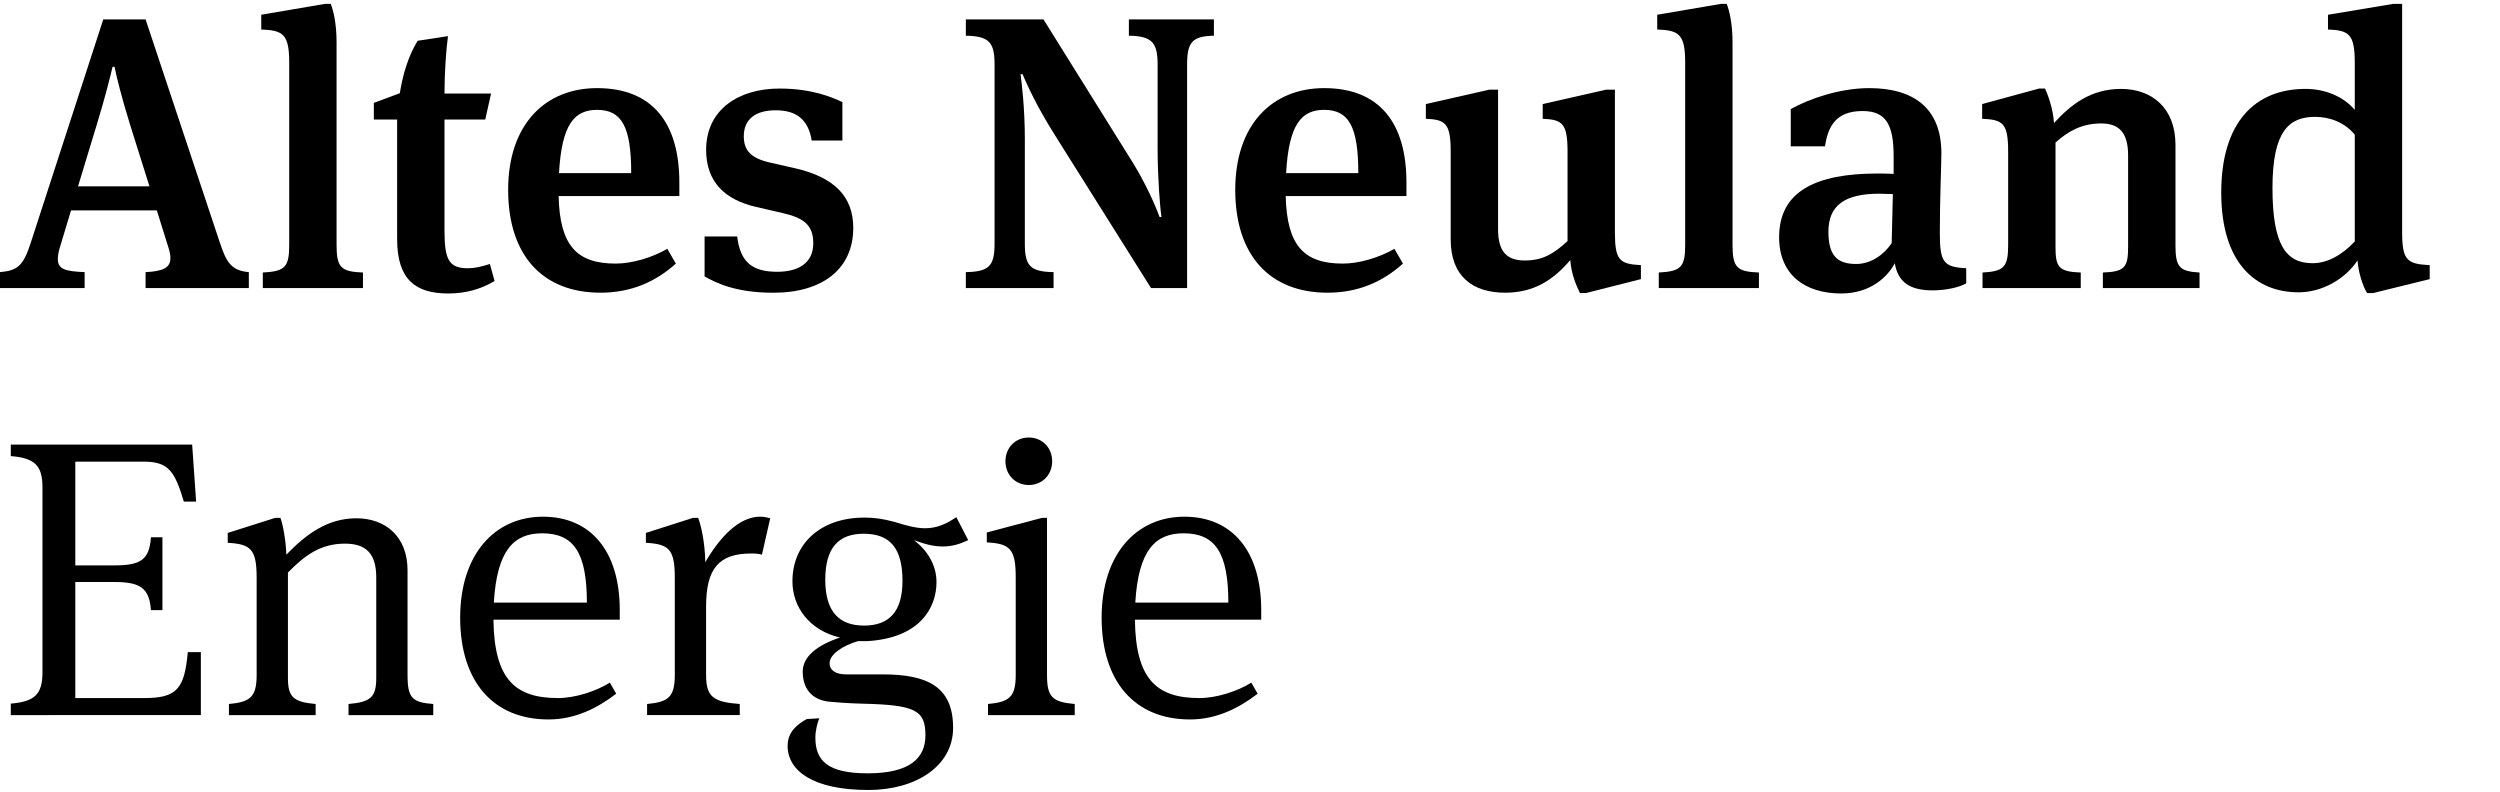
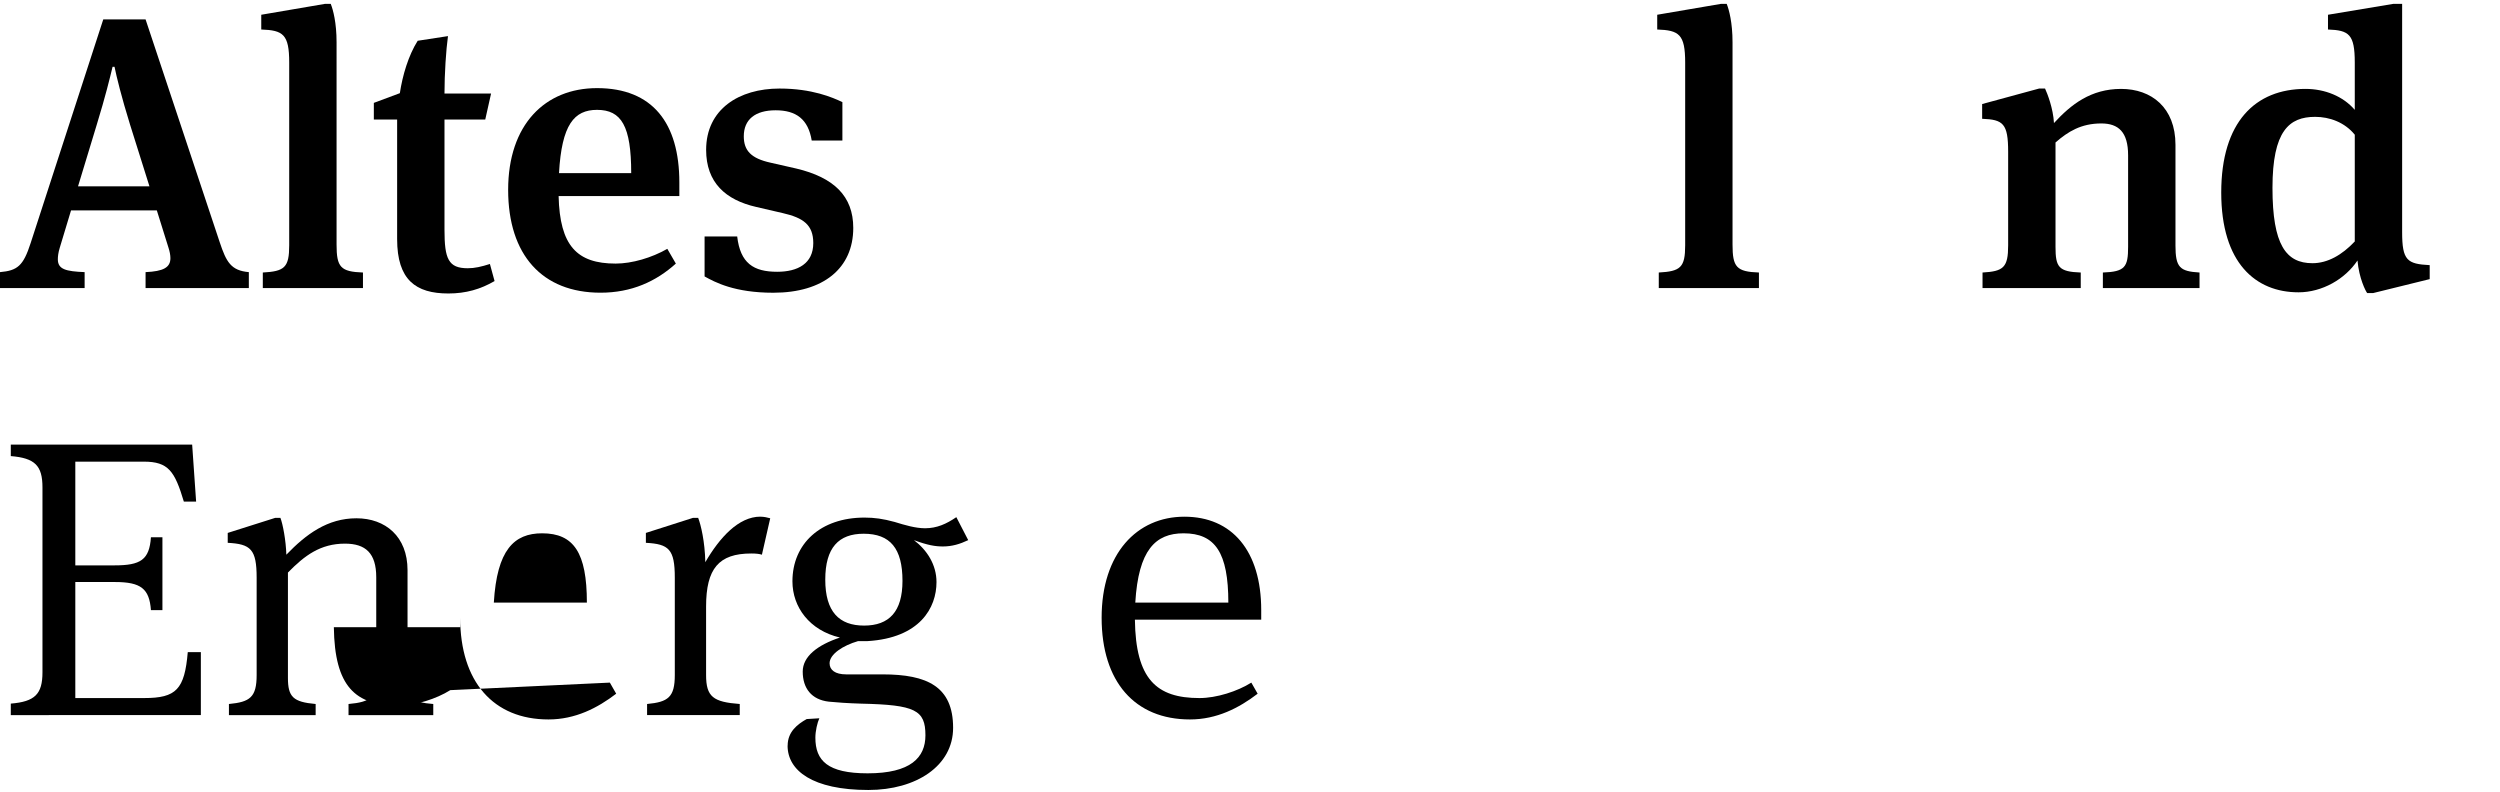
<svg xmlns="http://www.w3.org/2000/svg" id="Ebene_1" data-name="Ebene 1" width="644" height="204" viewBox="0 0 644 204">
  <g id="full">
    <path d="M40.4,54.2H18.3l-2.9,9.6c-.4,1.3-.5,2.3-.5,3,0,2.6,2.1,3.1,6.9,3.3v4.1H0v-4.1c4.5-.4,6-1.6,7.9-7.5L26.6,5h10.9l19.1,57.4c1.7,5.1,2.9,7.3,7.5,7.7v4.1h-26.6v-4.1c4.6-.2,6.4-1.2,6.4-3.6,0-.8-.2-1.8-.5-2.7l-3-9.6Zm-20.3-6.2h18.4l-5-15.9c-2.2-7.1-3.5-12.4-4-14.9h-.5c-.7,2.9-1.8,7.5-4.1,15l-4.8,15.8Z" />
    <path d="M86.7,63c0,5.8,1,7,6.8,7.2v4h-25.8v-4c5.6-.3,6.8-1.3,6.8-7V16.1c0-7.3-1.6-8.3-7.2-8.5V3.8l16.4-2.8h1.5c.6,1.5,1.5,4.8,1.5,9.9V63Z" />
    <path d="M125,30.8h-10.5v28.4c0,7.5,1,9.9,6,9.9,1.8,0,3.5-.4,5.7-1.1l1.2,4.4c-3.6,2.1-7.4,3.2-11.9,3.2-8.4,0-13.2-3.5-13.2-14V30.8h-6v-4.3l6.7-2.5c.7-4.6,2.2-9.7,4.6-13.5l7.8-1.2c-.5,3.6-.9,9.7-.9,14.8h12l-1.5,6.7Z" />
    <path d="M171.9,64.1l2.2,3.8c-5.1,4.6-11.4,7.5-19.4,7.5-15,0-23.8-9.7-23.8-26.5s9.5-26.2,22.9-26.2c14.3,0,21.2,9,21.2,24.3v3.5h-31.1c.3,12.8,4.7,17.4,14.7,17.4,4.2,0,9.3-1.5,13.3-3.8Zm-27.9-19.5h18.6c0-12.1-2.5-16.3-8.8-16.3-5.9,0-9.1,3.8-9.8,16.3Z" />
    <path d="M181.5,71.21v-10.3h8.4c.8,6.9,4.2,9.1,10.3,9.1,5.3,0,9.3-2.1,9.3-7.4,0-4.7-2.6-6.5-7.8-7.7l-6.9-1.6c-7.9-1.8-12.9-6.3-12.9-14.7,0-10.5,8.5-15.8,18.9-15.8,8.4,0,13.7,2.3,16.2,3.5v9.9h-7.9c-.9-5.5-4-7.8-9.3-7.8s-8.2,2.4-8.2,6.7c0,3.7,1.9,5.7,6.9,6.8l6.6,1.5c9.7,2.3,14.7,7.1,14.7,15.3,0,10.4-7.7,16.7-20.6,16.7-10,0-15-2.7-17.7-4.2Z" />
-     <path d="M298.2,16.6c0-5.7-1.5-7.3-7.4-7.4V5h21.9v4.2c-5.6,.1-6.9,1.7-6.9,7.4v57.6h-9.3l-24.7-39.3c-5-7.9-7.4-13.5-8.4-15.8h-.5c.3,2.4,1.1,8.8,1.1,16.7v27c0,5.7,1.4,7.2,7.4,7.3v4.1h-22.6v-4.1c6-.1,7.4-1.6,7.4-7.3V16.6c0-5.7-1.4-7.3-7.4-7.4V5h20l23.2,37.2c3,4.9,5.6,10.6,6.7,13.7h.5c-.4-2.6-1-10.3-1-17.6V16.6Z" />
-     <path d="M359.2,64.1l2.2,3.8c-5.1,4.6-11.4,7.5-19.4,7.5-15,0-23.8-9.7-23.8-26.5s9.5-26.2,22.9-26.2c14.3,0,21.2,9,21.2,24.3v3.5h-31.1c.3,12.8,4.7,17.4,14.7,17.4,4.2,0,9.3-1.5,13.3-3.8Zm-27.9-19.5h18.6c0-12.1-2.5-16.3-8.8-16.3-5.9,0-9.1,3.8-9.8,16.3Z" />
-     <path d="M416,59.8c0,7.3,1.2,8.2,6.7,8.5v3.6l-14.2,3.6h-1.5c-.9-1.9-2.2-4.7-2.5-8.5-4.2,4.9-9.1,8.4-16.8,8.4-8.3,0-14-4.2-14-13.7v-22.6c0-7.3-1.3-8.3-6.4-8.5v-3.8l16.3-3.7h2.3V59c0,5.8,2.2,8.1,6.9,8.1s7.5-1.8,11-5v-23c0-7.3-1.3-8.3-6.4-8.5v-3.8l16.3-3.7h2.3V59.8Z" />
    <path d="M446.3,63c0,5.8,1,7,6.8,7.2v4h-25.8v-4c5.6-.3,6.8-1.3,6.8-7V16.1c0-7.3-1.6-8.3-7.2-8.5V3.8l16.4-2.8h1.5c.6,1.5,1.5,4.8,1.5,9.9V63Z" />
-     <path d="M506.5,69.1v3.9c-1.8,1-5.1,1.8-8.7,1.8-6.6,0-9-2.8-9.7-7-1.7,3.3-6.1,7.8-13.8,7.8-9.2,0-16-4.7-16-14.5,0-11.9,9.6-16.4,25.3-16.4,1.2,0,2.9,0,4.2,.1v-4.5c0-8.1-1.9-11.7-8-11.7-7,0-8.9,4.1-9.7,9.1h-8.8v-9.6c4.8-2.7,12.7-5.4,20.2-5.4,11.4,0,18.6,5.1,18.6,16.8,0,3-.4,11.5-.4,20.6,0,7.5,1,8.7,6.8,9Zm-22.4-19.2c-8.9,0-13.1,3-13.1,9.8,0,6.4,2.5,8.3,7.2,8.3,3.6,0,7.1-2.3,9.1-5.4l.3-12.6c-.8,0-2.7-.1-3.5-.1Z" />
    <path d="M560.4,63.2c0,5.7,1.1,6.7,6.2,7v4h-24.9v-4c5.7-.2,6.5-1.4,6.5-6.6v-23.6c0-6-2.5-8.2-6.9-8.2-5.2,0-8.6,2.1-11.8,4.9v26.9c0,5.2,.8,6.4,6.5,6.6v4h-25.3v-4c5.4-.3,6.6-1.3,6.6-7v-24.1c0-7.3-1.3-8.3-6.7-8.5v-3.8l14.7-4h1.5c.6,1.3,2.1,5.1,2.3,8.9,4.4-4.8,9.5-8.8,17.3-8.8s14,4.8,14,14.4v25.9Z" />
    <path d="M592.09,75.3c-11,0-19.9-7.5-19.9-25.7s8.8-26.7,21.7-26.7c5,0,9.7,1.9,12.7,5.4v-12.2c0-7.3-1.5-8.3-6.9-8.5V3.8l16.8-2.8h2.3V59.8c0,7.3,1.3,8.2,7.1,8.5v3.6l-14.6,3.6h-1.5c-.4-.5-2.1-3.8-2.5-8.4-3.2,4.8-9.1,8.2-15.2,8.2Zm3.6-7.5c3.9,0,7.6-2.1,10.9-5.6v-27.5c-2.6-3.2-6.5-4.6-10.2-4.6-6.7,0-11,3.6-11,18.3s3.5,19.4,10.3,19.4Z" />
    <path d="M2.78,181.25c6.22-.51,8.16-2.45,8.16-8.06v-47.64c0-5.61-1.94-7.55-8.16-8.06v-2.96H49.5l1.02,14.69h-3.16c-2.35-7.85-3.98-10.3-10.3-10.3H19.4v26.72h10.1c6.73,0,8.98-1.43,9.38-7.24h2.96v18.77h-2.96c-.41-5.51-2.55-7.24-9.28-7.24h-10.2v29.89h17.75c8.26,0,10.4-2.24,11.22-11.83h3.37v16.22H2.78v-2.96Z" />
    <path d="M104.98,173.9c0,5.92,1.22,7.04,6.63,7.45v2.86h-21.83v-2.86c5.81-.51,7.14-1.84,7.14-6.73v-25.91c0-6.22-2.75-8.67-8.06-8.67-6.32,0-10.4,3.06-14.69,7.45v27.13c0,4.9,1.33,6.22,7.14,6.73v2.86h-22.34v-2.86c5.41-.51,7.14-1.73,7.14-7.45v-25.09c0-7.34-1.53-8.67-7.45-8.98v-2.55l12.24-3.88h1.33c.61,1.53,1.43,5.81,1.53,9.49,5.1-5.3,10.61-9.38,18.06-9.38s13.16,4.69,13.16,13.36v27.03Z" />
-     <path d="M157.1,175.84l1.63,2.86c-4.79,3.67-10.51,6.63-17.44,6.63-14.18,0-22.75-9.69-22.75-26.22s9.08-26.01,21.32-26.01,19.79,8.77,19.79,24.07v2.45h-32.54c.2,15.3,5.51,20.2,16.63,20.2,4.39,0,9.79-1.73,13.36-3.98Zm-29.89-20.61h23.97c0-12.85-3.37-17.85-11.53-17.85-7.24,0-11.63,4.28-12.44,17.85Z" />
+     <path d="M157.1,175.84l1.63,2.86c-4.79,3.67-10.51,6.63-17.44,6.63-14.18,0-22.75-9.69-22.75-26.22v2.45h-32.54c.2,15.3,5.51,20.2,16.63,20.2,4.39,0,9.79-1.73,13.36-3.98Zm-29.89-20.61h23.97c0-12.85-3.37-17.85-11.53-17.85-7.24,0-11.63,4.28-12.44,17.85Z" />
    <path d="M195.86,133.1c.92,0,1.84,.2,2.55,.41l-2.14,9.38c-.61-.2-1.43-.31-2.75-.31-8.36,0-11.63,3.88-11.63,13.67v17.65c0,5.61,1.84,6.94,8.67,7.45v2.86h-23.87v-2.86c5.41-.51,7.14-1.73,7.14-7.45v-25.09c0-7.34-1.53-8.67-7.45-8.98v-2.55l12.14-3.88h1.33c.71,1.84,1.73,6.12,1.84,11.42,3.67-6.32,8.57-11.73,14.18-11.73Z" />
    <path d="M202.9,192.06c0-3.57,2.55-5.51,4.9-6.83l3.26-.2c-.51,1.12-1.02,3.26-1.02,5,0,5.92,3.16,9.18,13.46,9.18,11.12,0,14.89-4.08,14.89-9.79,0-6.53-2.65-7.85-16.52-8.16-3.37-.1-6.43-.31-8.36-.51-4.49-.51-6.73-3.47-6.73-7.75,0-3.88,3.77-6.83,9.59-8.77-7.85-1.84-12.24-7.85-12.24-14.48,0-9.69,7.24-16.42,18.56-16.42,2.55,0,4.79,.31,7.75,1.12,2.65,.82,5.41,1.63,7.85,1.63,3.06,0,5.51-1.12,8.06-2.86l3.06,5.92c-2.14,1.02-4.18,1.63-6.53,1.63-1.94,0-3.88-.31-7.45-1.63,3.37,2.55,5.81,6.33,5.81,10.81,0,6.63-4.28,14.38-17.75,15.2h-2.45c-3.88,1.12-7.34,3.37-7.34,5.71,0,1.73,1.43,2.86,4.28,2.86h9.38c11.53,0,18.16,3.16,18.16,13.77,0,9.79-9.49,16.01-21.83,16.01-14.38,0-20.81-5-20.81-11.42Zm29.58-42.43c0-8.36-3.16-12.14-10-12.14-6.43,0-9.89,3.57-9.89,11.83s3.57,11.83,10,11.83,9.89-3.57,9.89-11.53Z" />
-     <path d="M254.51,184.21v-2.86c5.41-.51,7.14-1.73,7.14-7.45v-25.2c0-7.34-1.53-8.67-7.45-8.98v-2.55l14.18-3.77h1.33v40.5c0,5.61,1.33,6.94,7.14,7.45v2.86h-22.34Zm10.51-59.27c-3.47,0-6.02-2.65-6.02-6.12s2.55-6.12,6.02-6.12,6.02,2.65,6.02,6.12-2.55,6.12-6.02,6.12Z" />
    <path d="M322.34,175.84l1.63,2.86c-4.79,3.67-10.51,6.63-17.44,6.63-14.18,0-22.75-9.69-22.75-26.22s9.08-26.01,21.32-26.01,19.79,8.77,19.79,24.07v2.45h-32.54c.2,15.3,5.51,20.2,16.63,20.2,4.39,0,9.79-1.73,13.36-3.98Zm-29.89-20.61h23.97c0-12.85-3.37-17.85-11.53-17.85-7.24,0-11.63,4.28-12.44,17.85Z" />
  </g>
</svg>